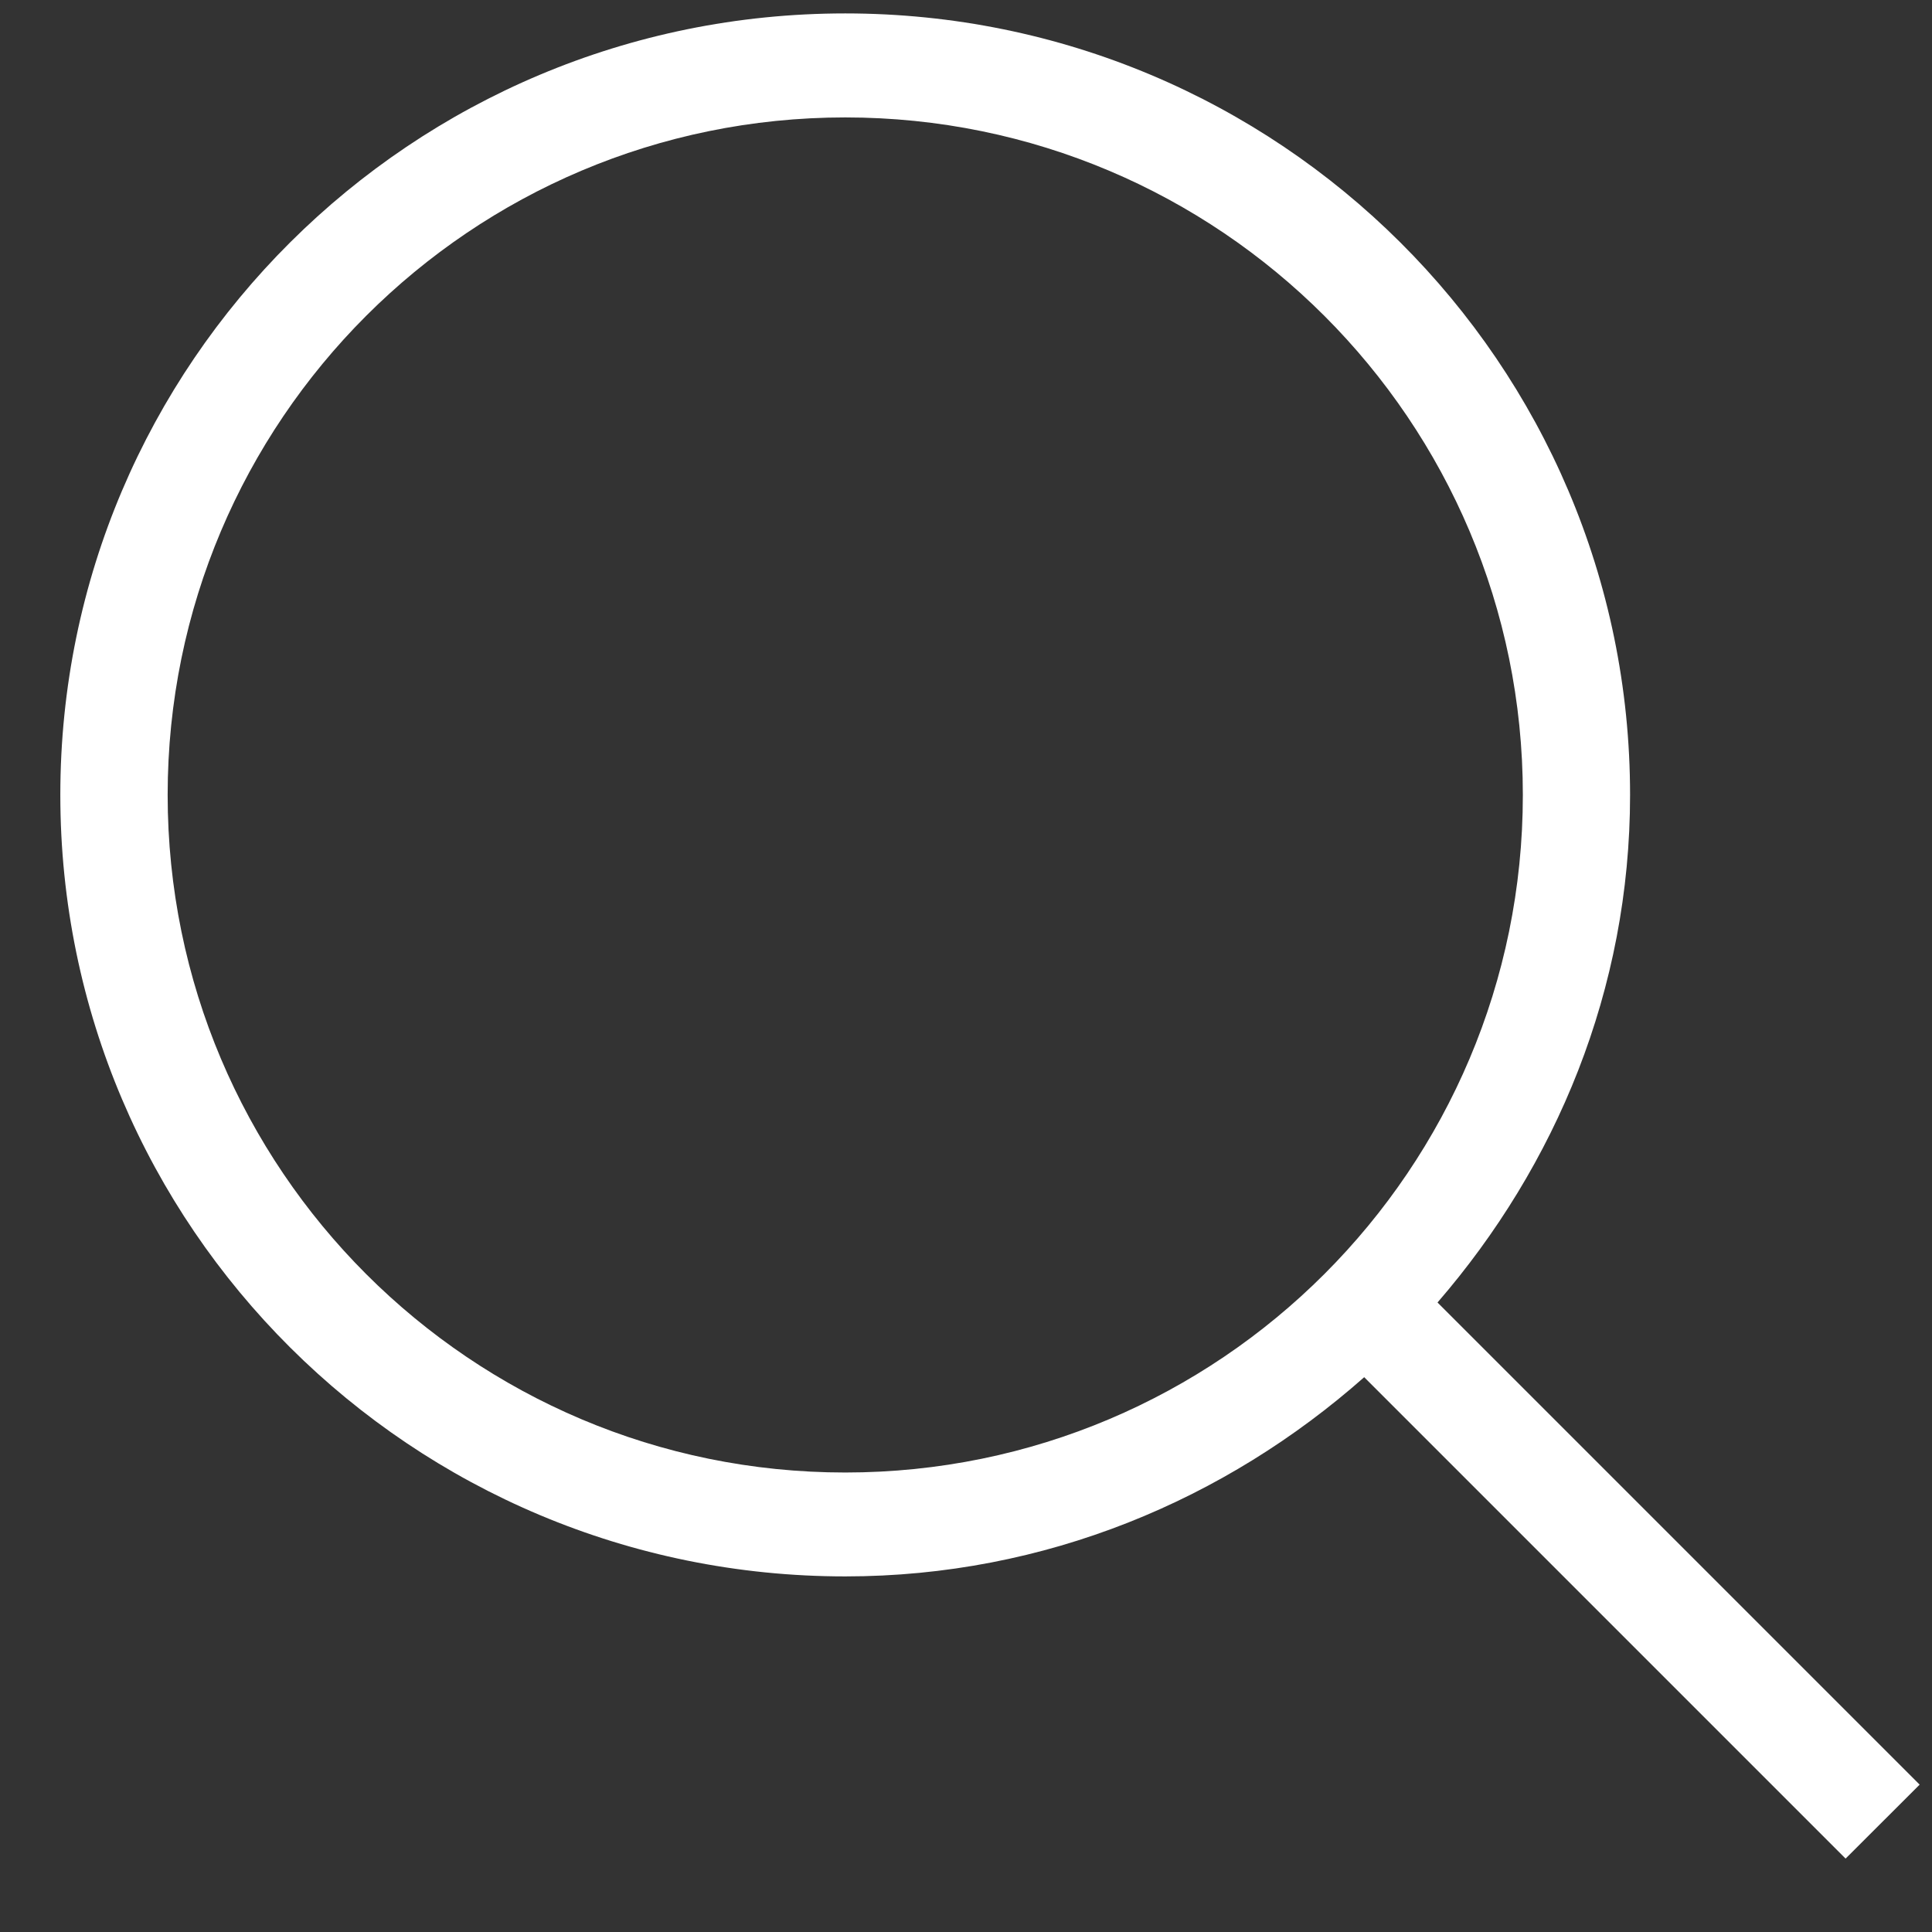
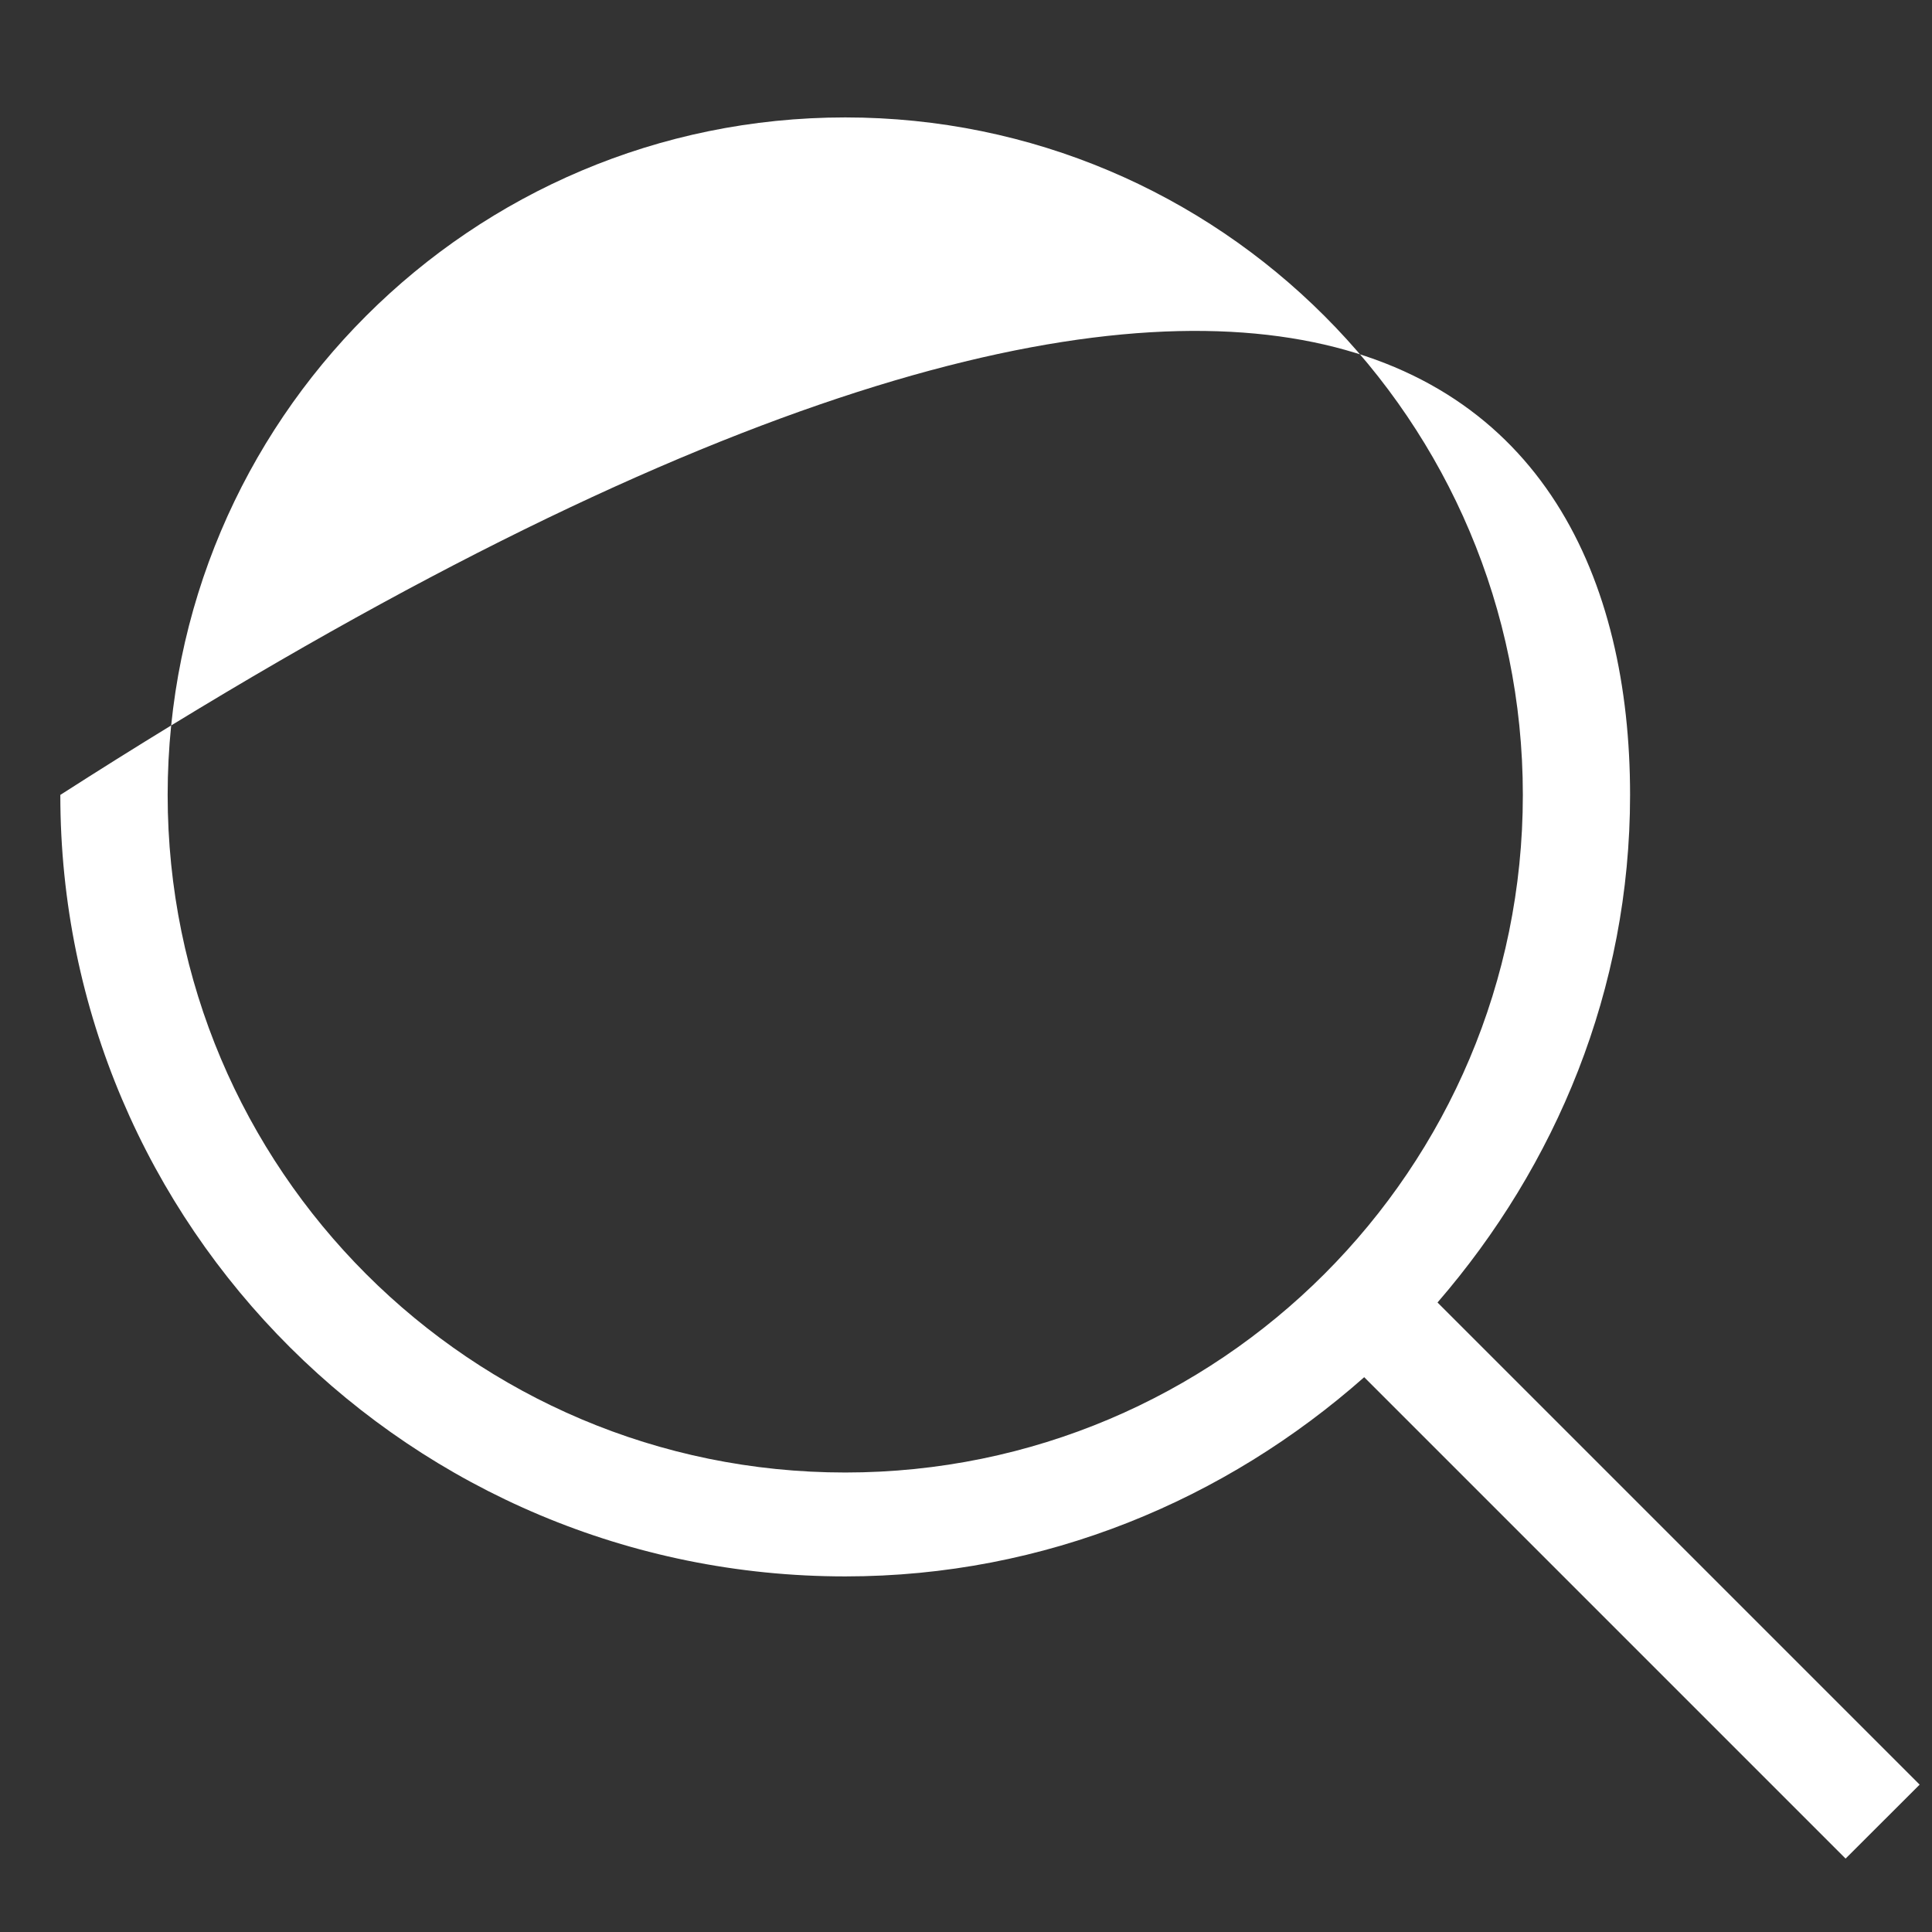
<svg xmlns="http://www.w3.org/2000/svg" width="18px" height="18px">
  <rect width="100%" height="100%" fill="#333333" stroke="none" />
-   <path fill-rule="evenodd" fill="rgb(255, 255, 255)" d="M17.885,16.627 L17.195,17.316 L12.710,12.831 C11.418,13.973 9.737,14.687 7.875,14.687 C3.836,14.687 0.562,11.428 0.562,7.406 C0.562,3.385 3.836,0.125 7.875,0.125 C11.914,0.125 15.187,3.385 15.187,7.406 C15.187,9.221 14.496,10.860 13.393,12.135 L17.885,16.627 ZM7.875,1.094 C4.389,1.094 1.562,3.920 1.562,7.406 C1.562,10.893 4.389,13.719 7.875,13.719 C11.361,13.719 14.188,10.893 14.188,7.406 C14.188,3.920 11.361,1.094 7.875,1.094 Z" />
+   <path fill-rule="evenodd" fill="rgb(255, 255, 255)" d="M17.885,16.627 L17.195,17.316 L12.710,12.831 C11.418,13.973 9.737,14.687 7.875,14.687 C3.836,14.687 0.562,11.428 0.562,7.406 C11.914,0.125 15.187,3.385 15.187,7.406 C15.187,9.221 14.496,10.860 13.393,12.135 L17.885,16.627 ZM7.875,1.094 C4.389,1.094 1.562,3.920 1.562,7.406 C1.562,10.893 4.389,13.719 7.875,13.719 C11.361,13.719 14.188,10.893 14.188,7.406 C14.188,3.920 11.361,1.094 7.875,1.094 Z" />
</svg>